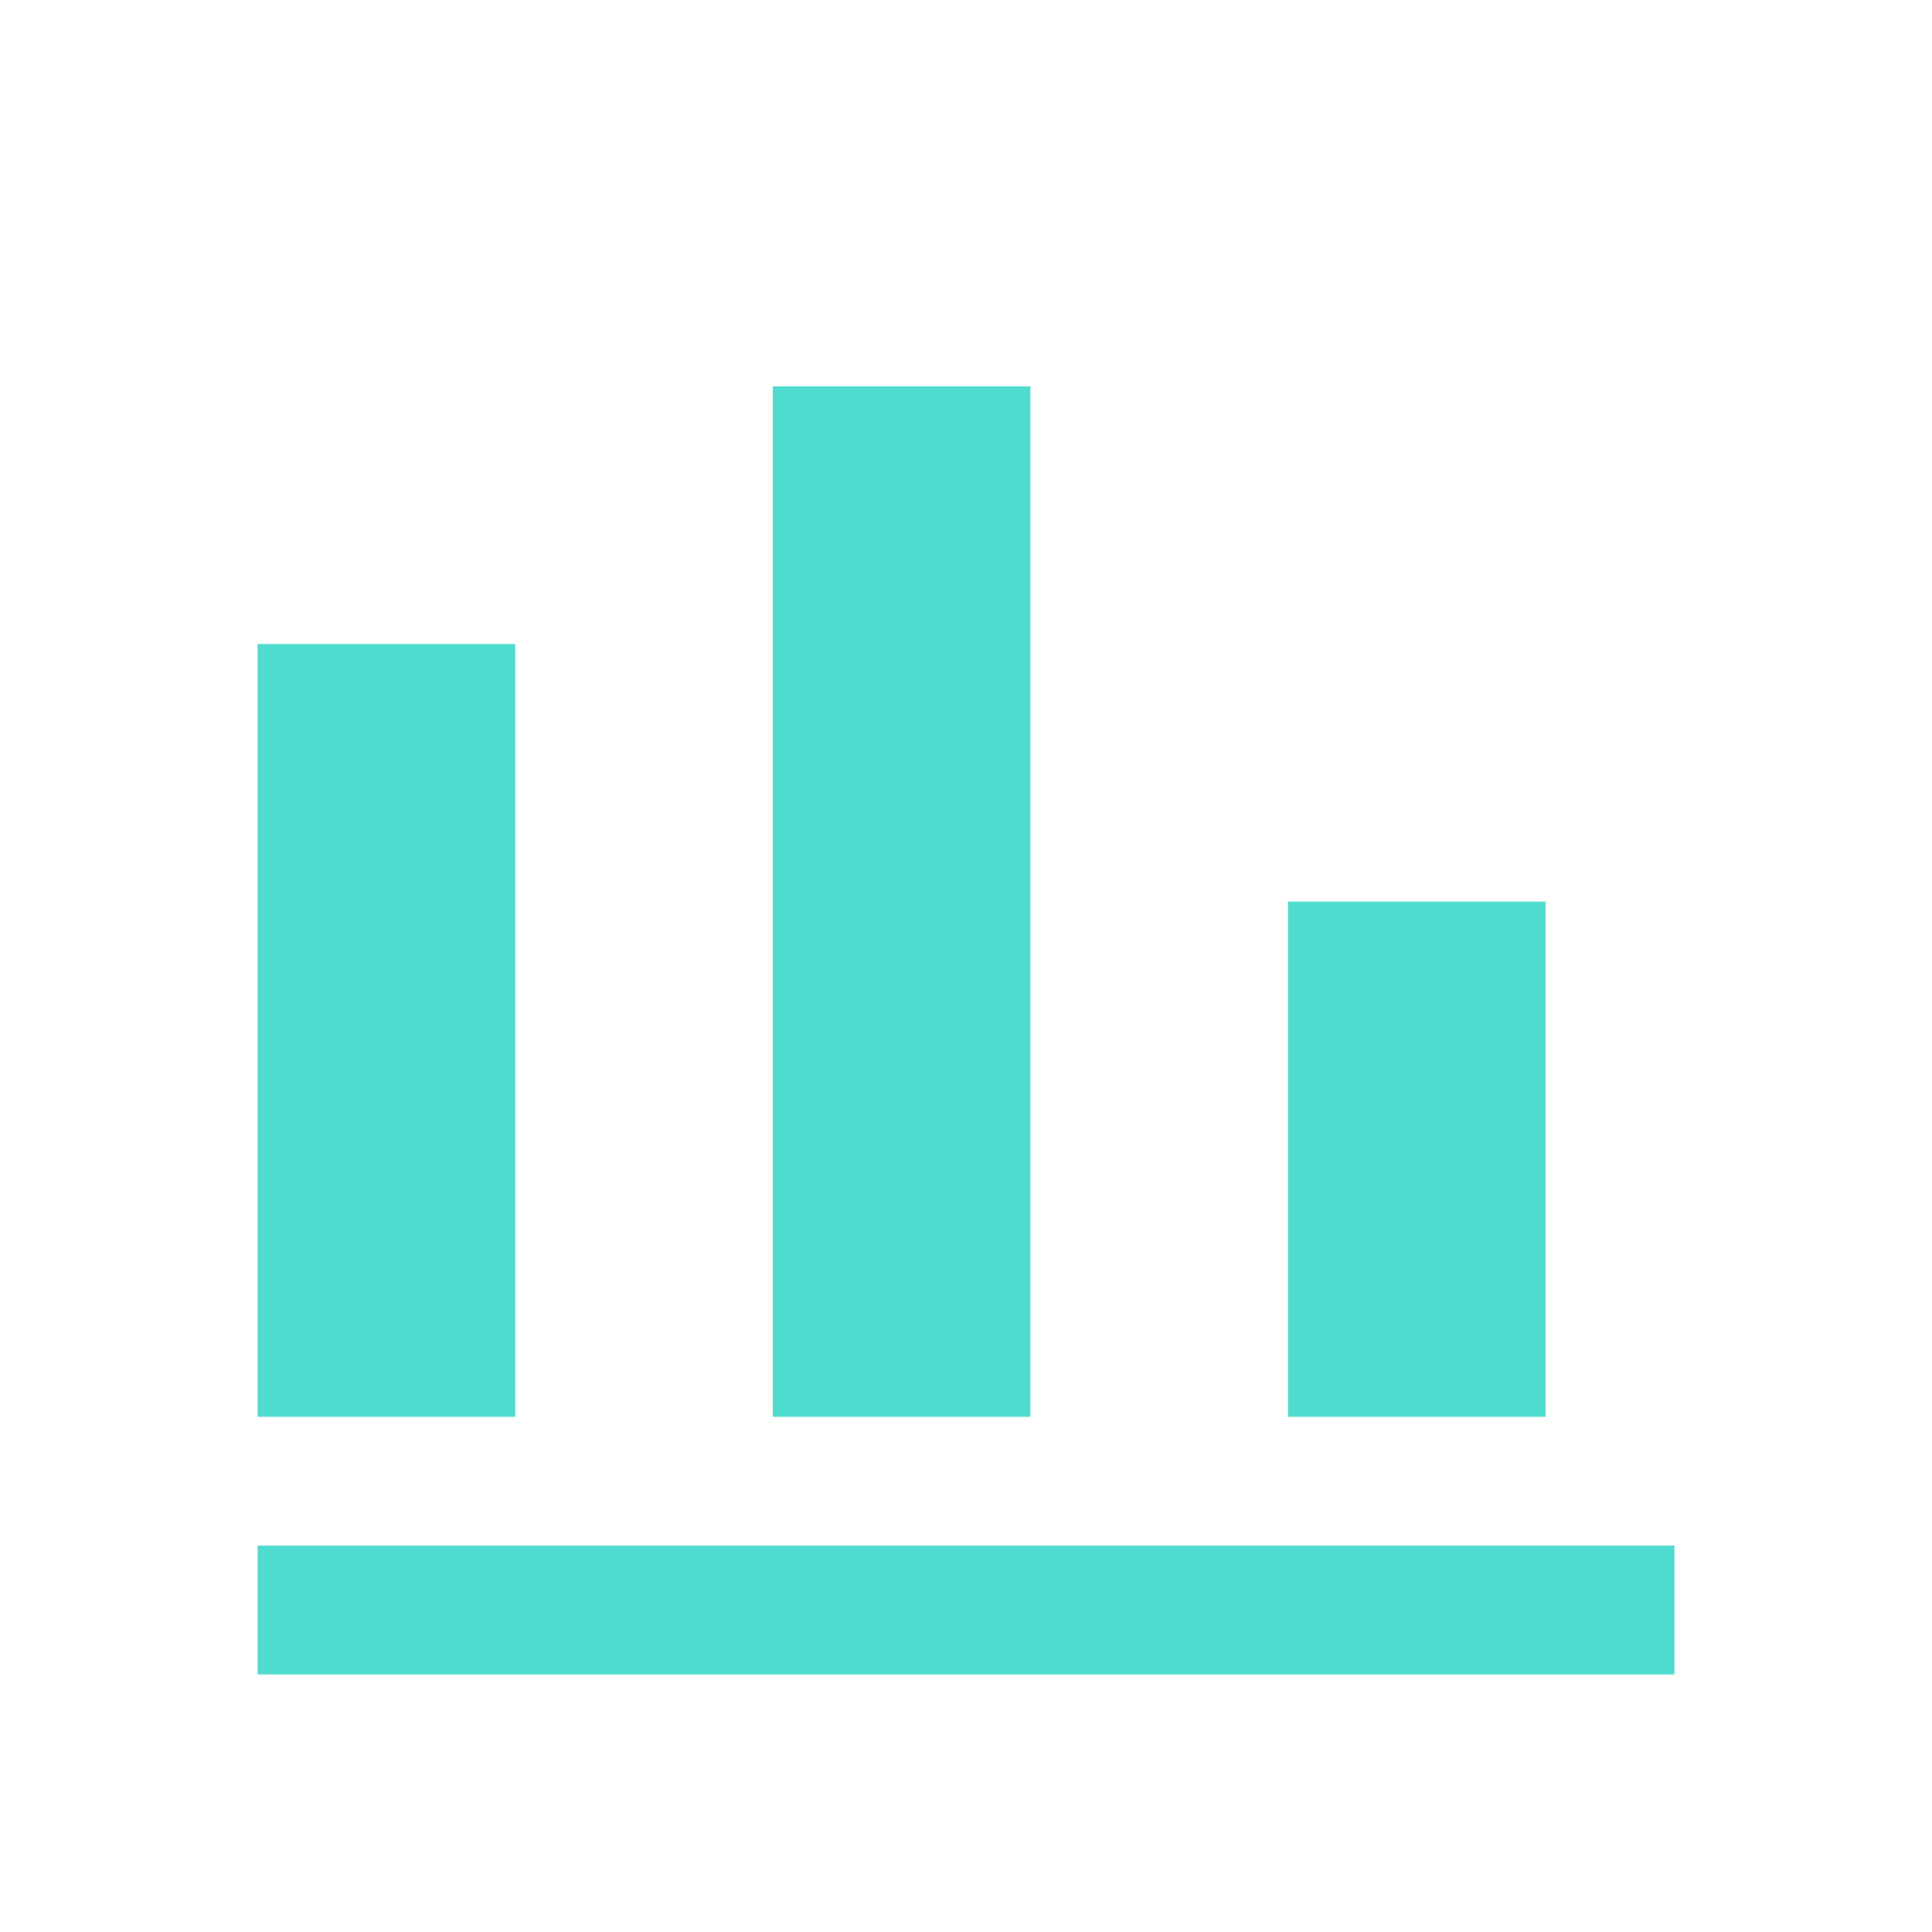
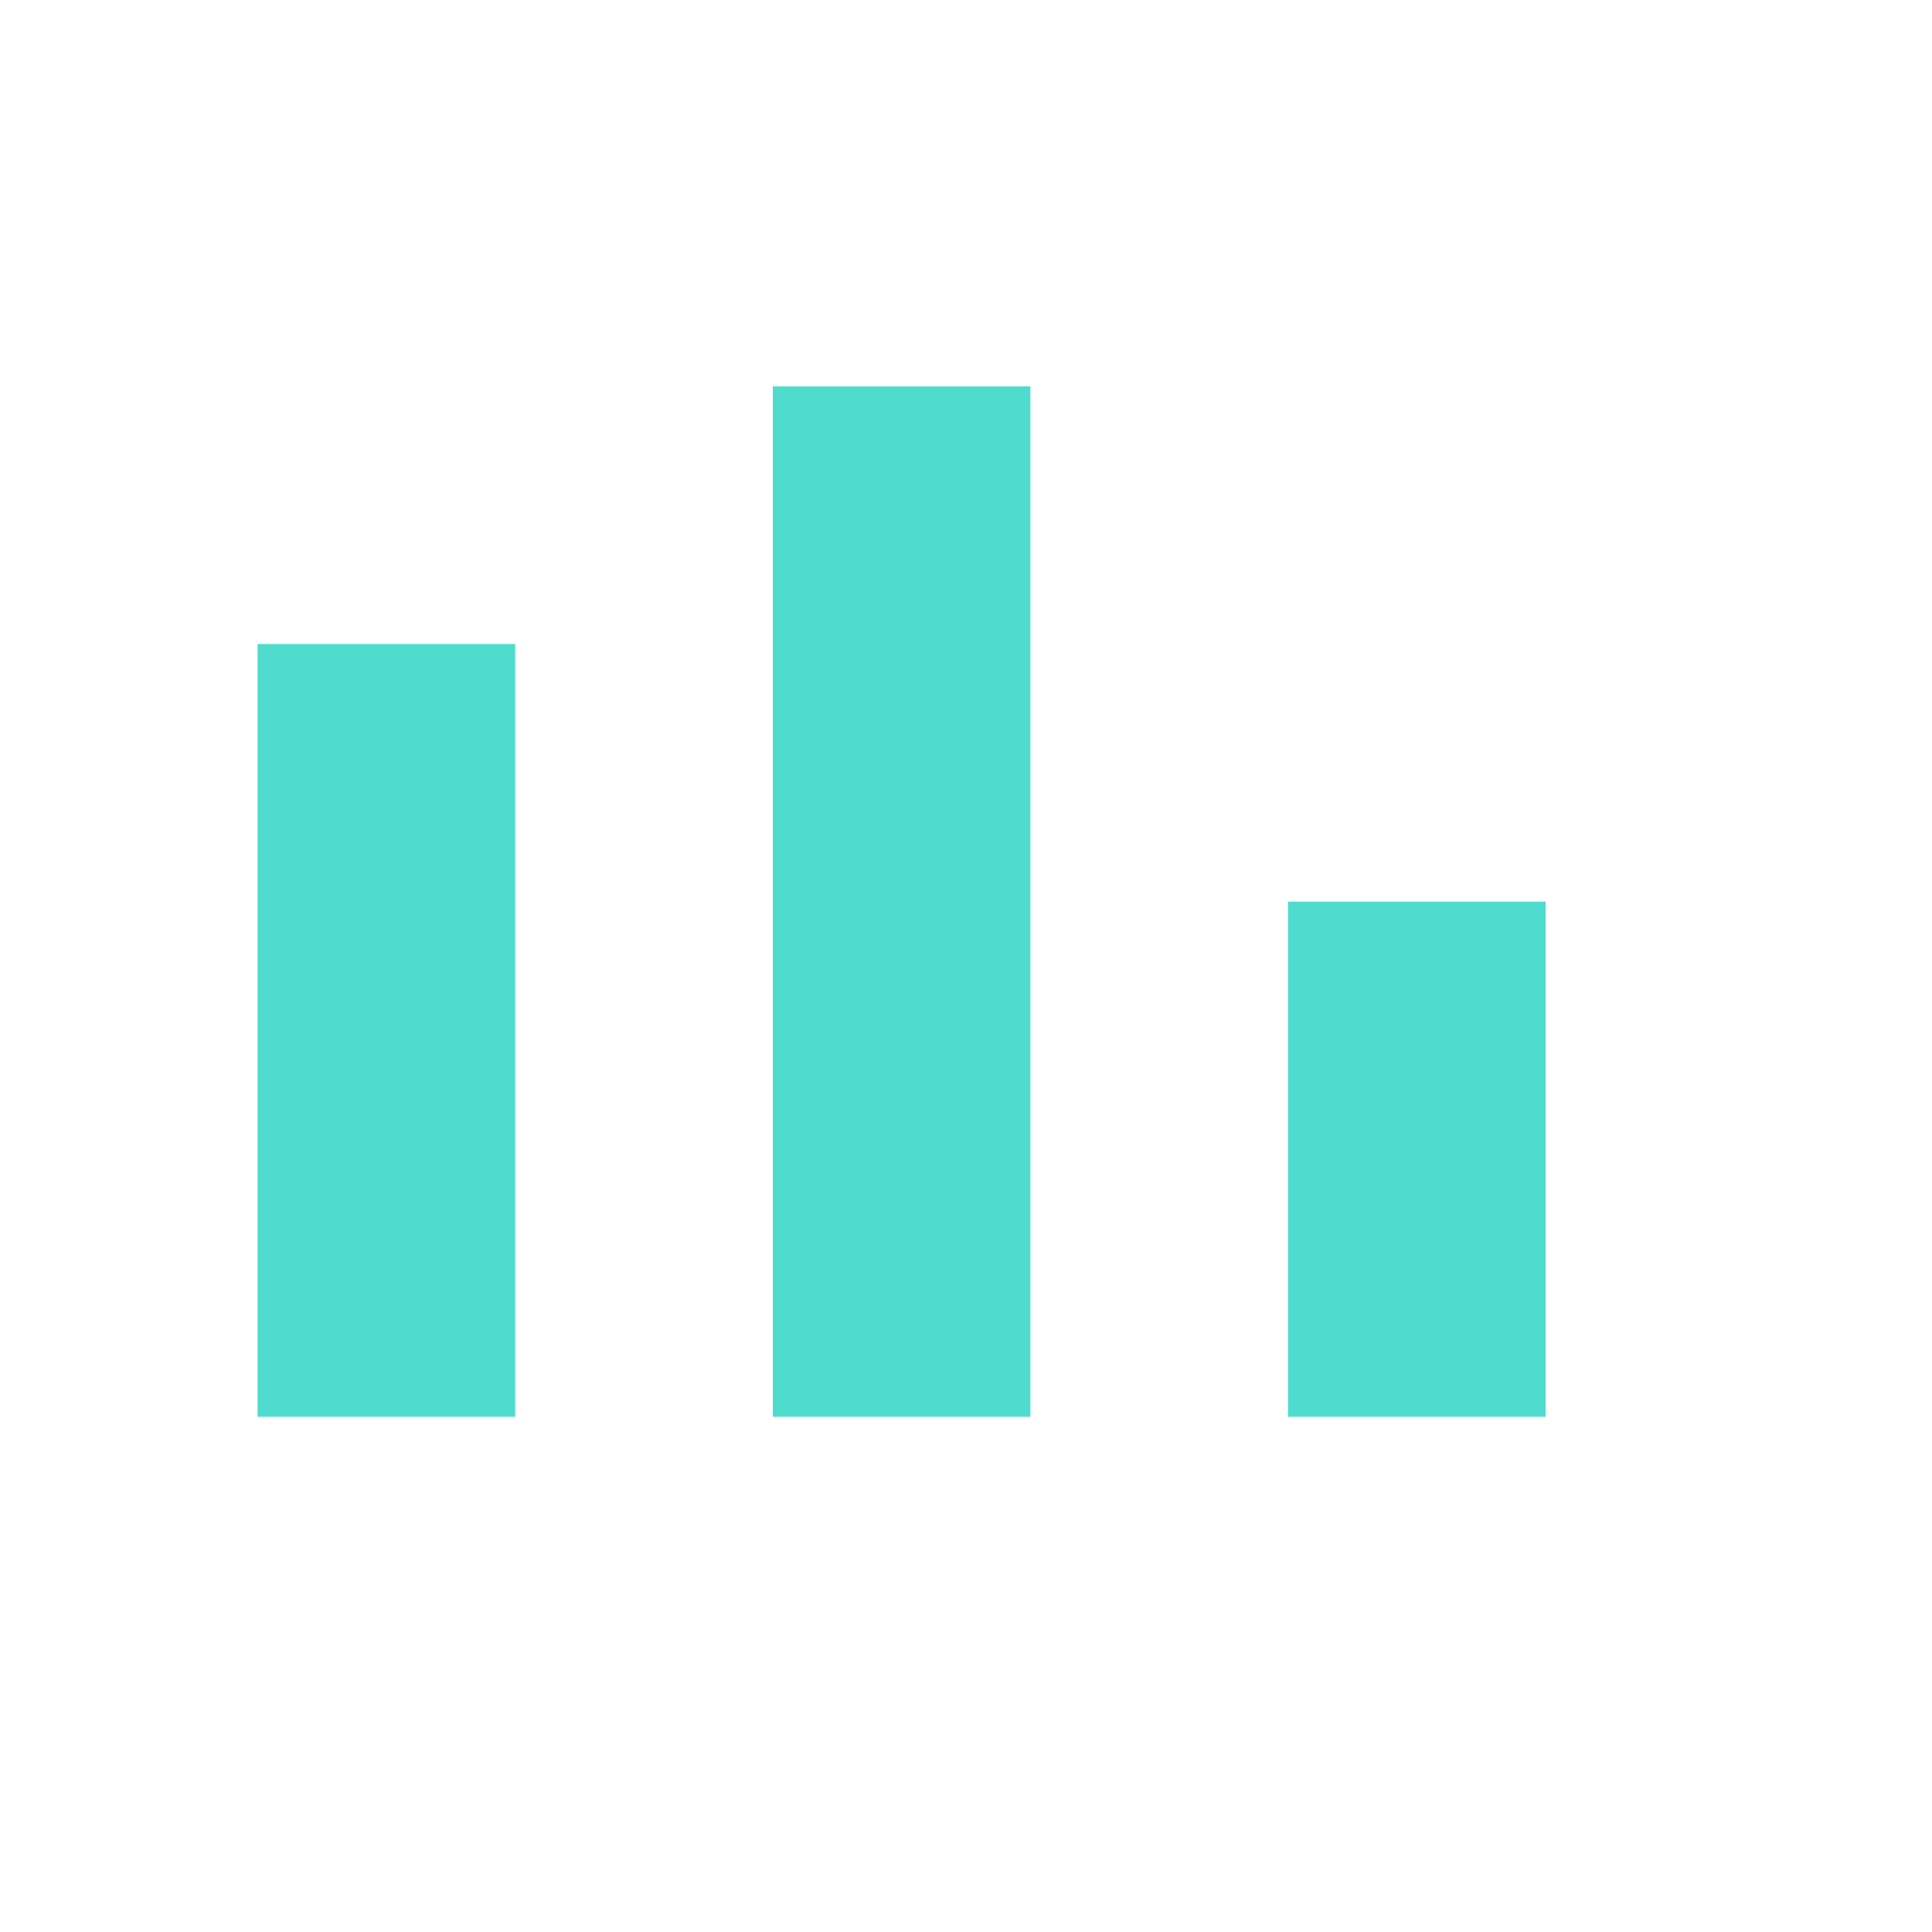
<svg xmlns="http://www.w3.org/2000/svg" width="15" height="15" viewBox="0 0 15 15" fill="none">
-   <path fill-rule="evenodd" clip-rule="evenodd" d="M8 3H6V11H8V3ZM2 12V13H13V12H2ZM2 5H4V11H2V5ZM12 7H10V11H12V7Z" fill="#4FDCCE" />
+   <path fill-rule="evenodd" clip-rule="evenodd" d="M8 3H6V11H8V3ZM2 12V13H13H2ZM2 5H4V11H2V5ZM12 7H10V11H12V7Z" fill="#4FDCCE" />
</svg>